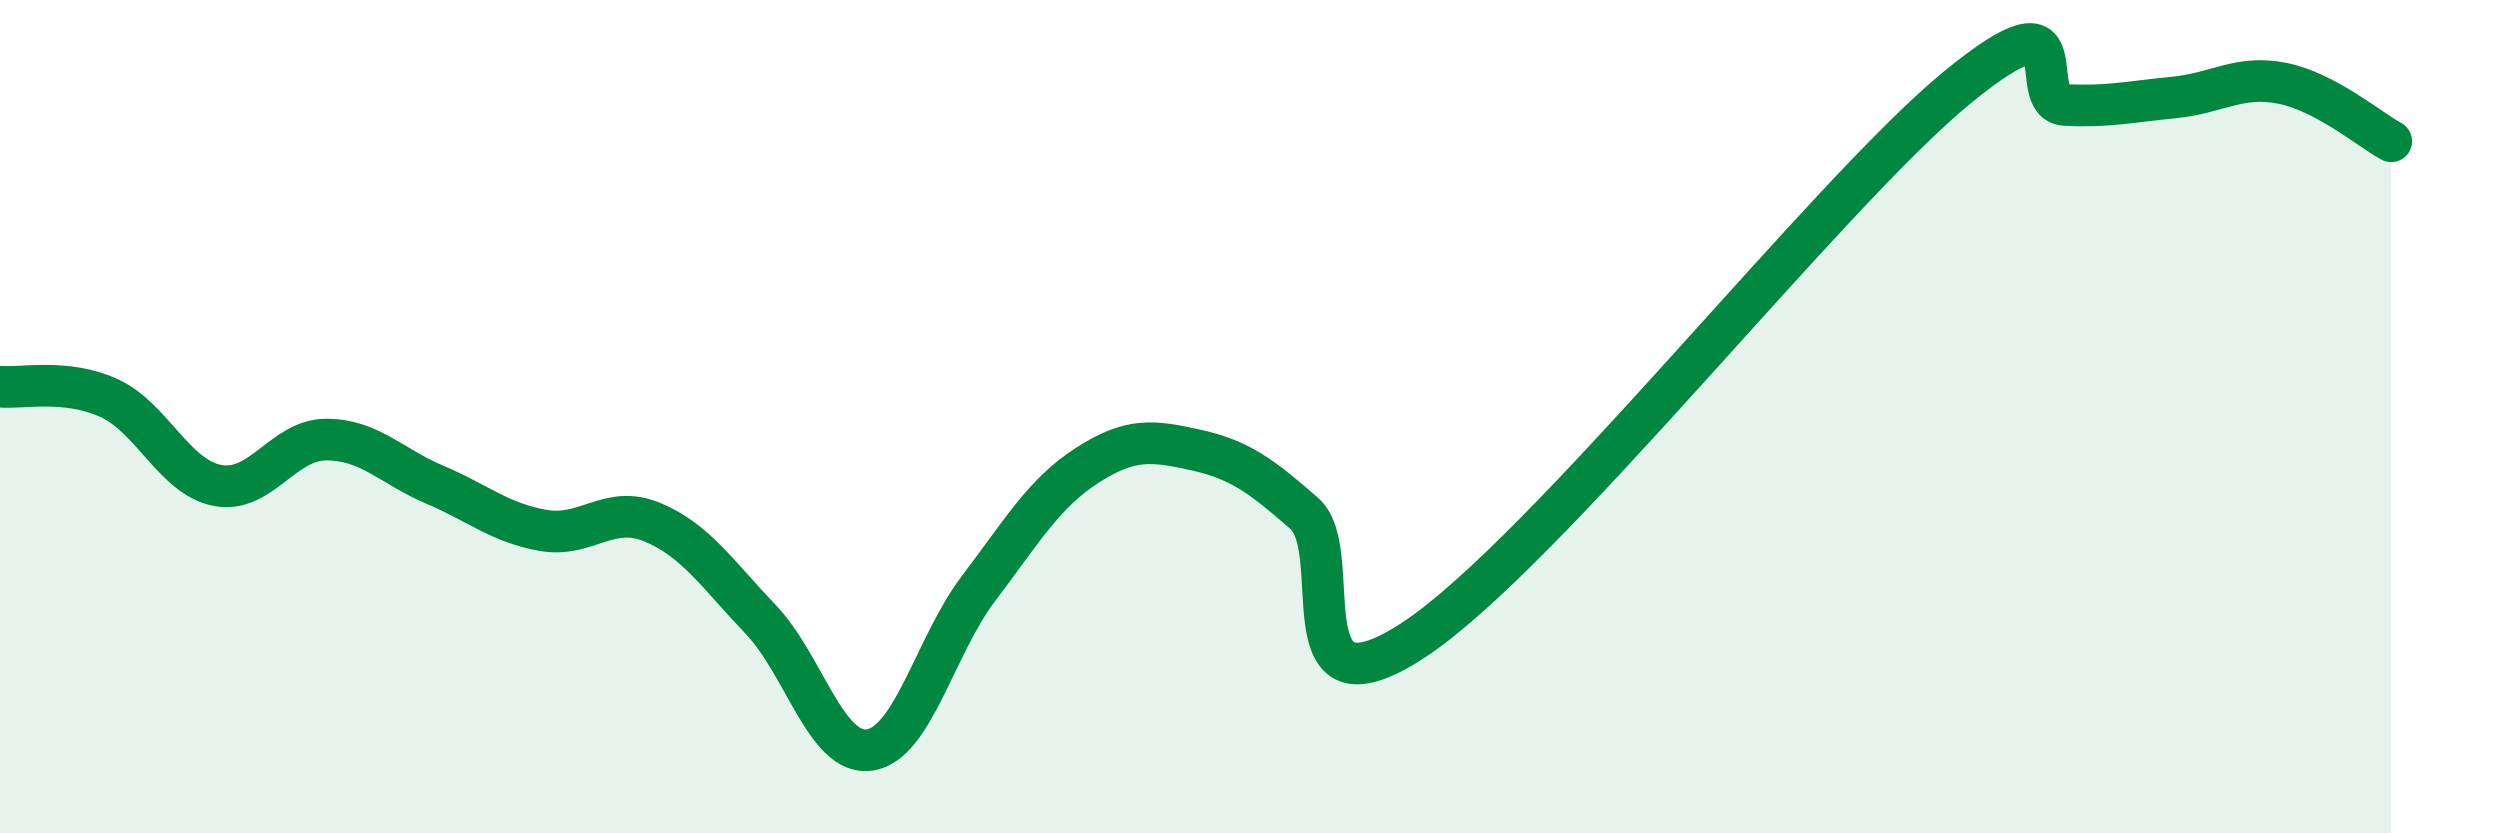
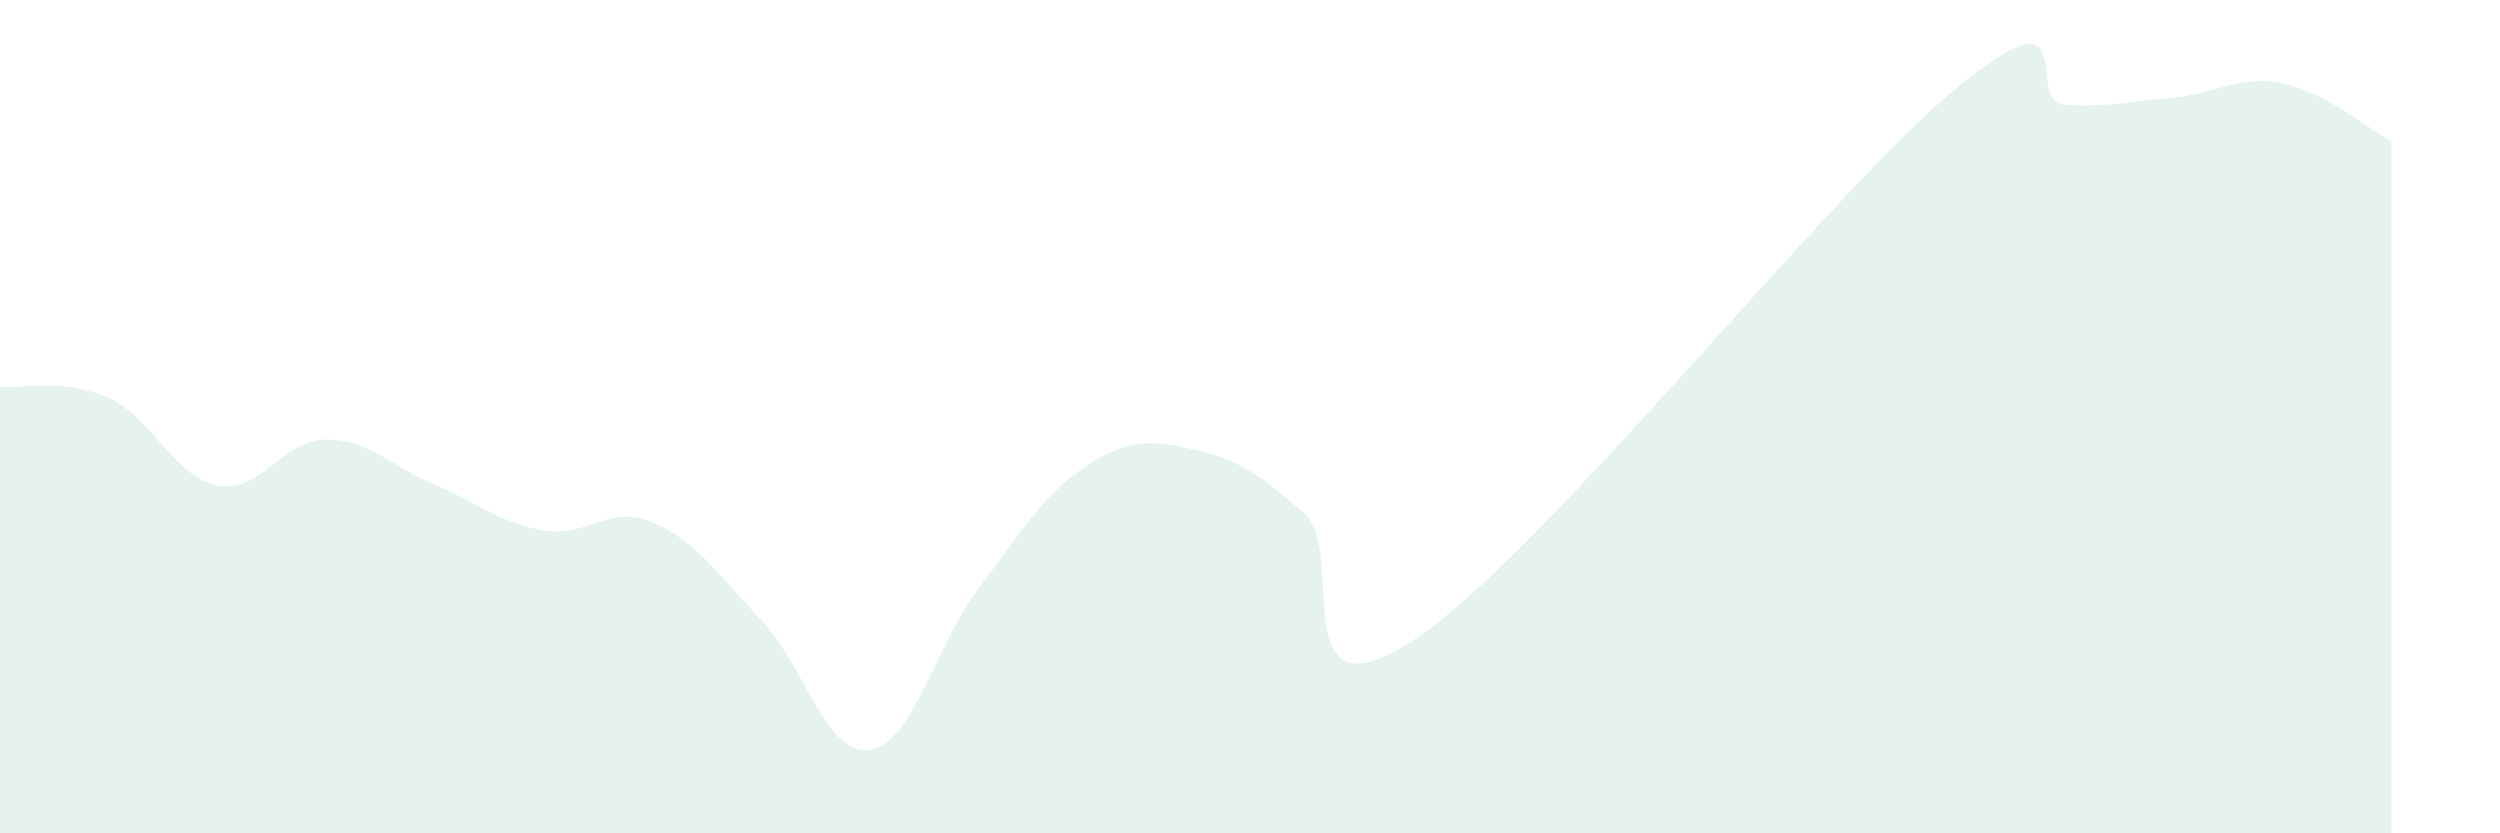
<svg xmlns="http://www.w3.org/2000/svg" width="60" height="20" viewBox="0 0 60 20">
  <path d="M 0,9.28 C 0.52,9.33 1.57,9.08 2.61,9.55 C 3.65,10.02 4.18,11.45 5.22,11.65 C 6.26,11.85 6.79,10.55 7.83,10.55 C 8.87,10.55 9.39,11.19 10.43,11.63 C 11.47,12.07 12,12.55 13.04,12.73 C 14.08,12.91 14.61,12.1 15.65,12.53 C 16.69,12.96 17.22,13.78 18.26,14.87 C 19.3,15.96 19.83,18.15 20.87,18 C 21.91,17.85 22.44,15.5 23.48,14.13 C 24.52,12.76 25.05,11.84 26.09,11.17 C 27.13,10.5 27.66,10.57 28.7,10.8 C 29.74,11.03 30.26,11.41 31.3,12.32 C 32.34,13.23 30.78,17.41 33.91,15.37 C 37.04,13.33 43.83,4.68 46.96,2.11 C 50.09,-0.46 48.53,2.47 49.57,2.52 C 50.61,2.57 51.13,2.44 52.17,2.34 C 53.21,2.24 53.74,1.79 54.78,2 C 55.82,2.21 56.87,3.11 57.39,3.39L57.39 20L0 20Z" fill="#008740" opacity="0.1" stroke-linecap="round" stroke-linejoin="round" />
-   <path d="M 0,9.28 C 0.52,9.33 1.57,9.08 2.61,9.55 C 3.65,10.02 4.18,11.45 5.22,11.65 C 6.26,11.85 6.79,10.55 7.83,10.55 C 8.87,10.55 9.39,11.19 10.43,11.63 C 11.47,12.07 12,12.55 13.04,12.73 C 14.08,12.91 14.61,12.1 15.65,12.53 C 16.69,12.96 17.22,13.78 18.26,14.87 C 19.3,15.96 19.83,18.15 20.87,18 C 21.91,17.85 22.44,15.5 23.48,14.13 C 24.52,12.76 25.05,11.84 26.09,11.17 C 27.13,10.5 27.66,10.57 28.7,10.8 C 29.74,11.03 30.26,11.41 31.3,12.32 C 32.34,13.23 30.78,17.41 33.91,15.37 C 37.04,13.33 43.83,4.68 46.96,2.11 C 50.09,-0.46 48.53,2.47 49.57,2.52 C 50.61,2.57 51.13,2.44 52.17,2.34 C 53.21,2.24 53.74,1.79 54.78,2 C 55.82,2.21 56.87,3.11 57.39,3.39" stroke="#008740" stroke-width="1" fill="none" stroke-linecap="round" stroke-linejoin="round" />
</svg>